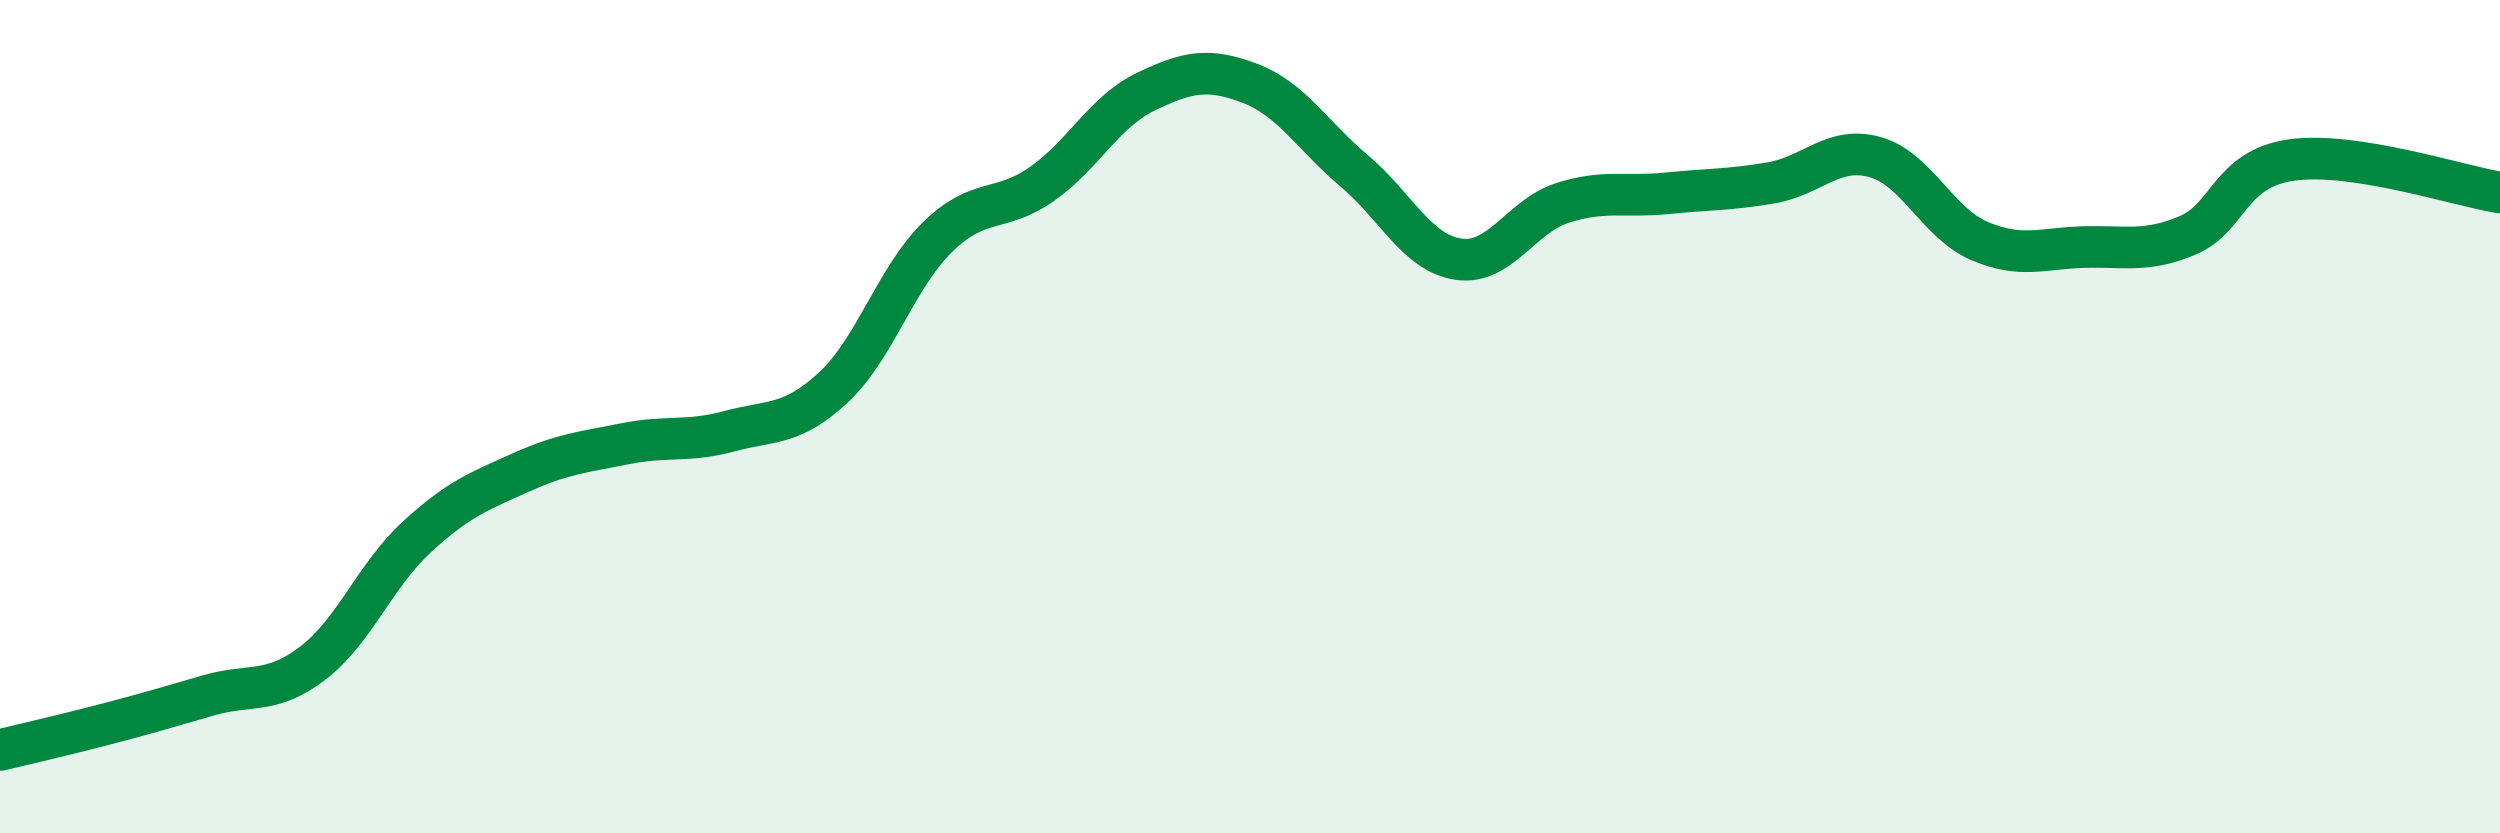
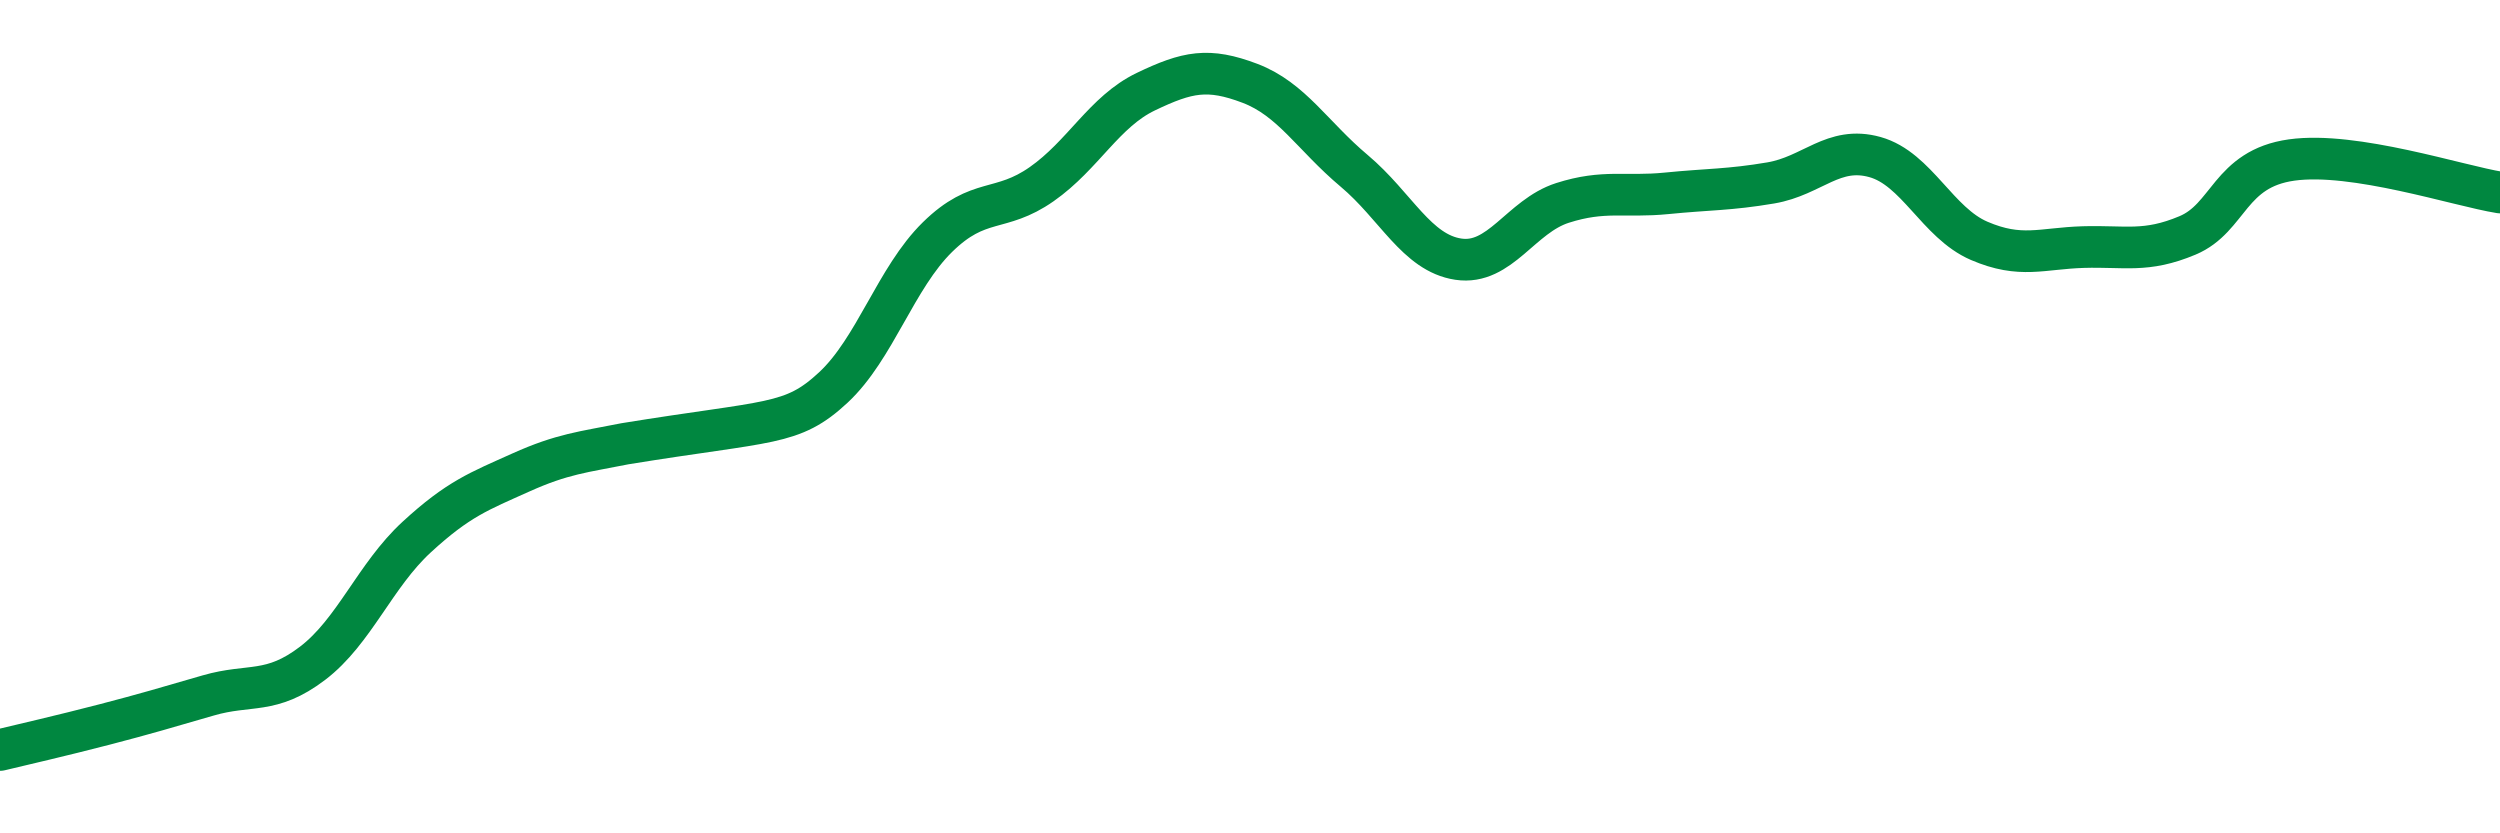
<svg xmlns="http://www.w3.org/2000/svg" width="60" height="20" viewBox="0 0 60 20">
-   <path d="M 0,18 C 0.5,17.88 1.5,17.65 2.5,17.39 C 3.5,17.13 4,16.98 5,16.69 C 6,16.4 6.5,16.68 7.5,15.92 C 8.5,15.16 9,13.81 10,12.89 C 11,11.97 11.5,11.79 12.5,11.34 C 13.5,10.89 14,10.85 15,10.65 C 16,10.45 16.5,10.62 17.5,10.35 C 18.5,10.08 19,10.23 20,9.3 C 21,8.37 21.5,6.67 22.5,5.69 C 23.5,4.71 24,5.12 25,4.42 C 26,3.72 26.5,2.68 27.5,2.2 C 28.5,1.72 29,1.62 30,2 C 31,2.38 31.5,3.26 32.5,4.1 C 33.5,4.94 34,6.07 35,6.22 C 36,6.37 36.5,5.19 37.5,4.87 C 38.5,4.55 39,4.74 40,4.64 C 41,4.54 41.5,4.56 42.5,4.39 C 43.5,4.22 44,3.49 45,3.77 C 46,4.05 46.5,5.35 47.5,5.78 C 48.5,6.21 49,5.96 50,5.93 C 51,5.9 51.5,6.07 52.5,5.65 C 53.5,5.23 53.5,4.05 55,3.84 C 56.5,3.63 59,4.46 60,4.62L60 20L0 20Z" fill="#008740" opacity="0.1" stroke-linecap="round" stroke-linejoin="round" />
-   <path d="M 0,18 C 0.5,17.88 1.5,17.65 2.5,17.39 C 3.5,17.13 4,16.98 5,16.69 C 6,16.4 6.5,16.68 7.5,15.92 C 8.5,15.16 9,13.81 10,12.89 C 11,11.97 11.5,11.79 12.5,11.34 C 13.5,10.89 14,10.85 15,10.65 C 16,10.45 16.5,10.62 17.5,10.35 C 18.5,10.08 19,10.23 20,9.3 C 21,8.37 21.5,6.67 22.5,5.69 C 23.5,4.71 24,5.12 25,4.42 C 26,3.72 26.5,2.68 27.5,2.2 C 28.5,1.72 29,1.62 30,2 C 31,2.38 31.5,3.26 32.5,4.1 C 33.5,4.94 34,6.07 35,6.22 C 36,6.37 36.5,5.19 37.5,4.87 C 38.5,4.55 39,4.74 40,4.64 C 41,4.54 41.5,4.56 42.5,4.39 C 43.5,4.22 44,3.49 45,3.77 C 46,4.05 46.5,5.35 47.5,5.78 C 48.5,6.21 49,5.96 50,5.93 C 51,5.9 51.5,6.07 52.5,5.65 C 53.5,5.23 53.5,4.05 55,3.84 C 56.5,3.63 59,4.46 60,4.62" stroke="#008740" stroke-width="1" fill="none" stroke-linecap="round" stroke-linejoin="round" />
+   <path d="M 0,18 C 0.5,17.88 1.5,17.65 2.5,17.39 C 3.5,17.13 4,16.98 5,16.69 C 6,16.4 6.5,16.68 7.5,15.92 C 8.5,15.16 9,13.81 10,12.89 C 11,11.97 11.5,11.79 12.5,11.34 C 13.5,10.89 14,10.85 15,10.65 C 18.5,10.08 19,10.23 20,9.3 C 21,8.37 21.5,6.67 22.5,5.69 C 23.5,4.71 24,5.12 25,4.42 C 26,3.72 26.5,2.68 27.5,2.2 C 28.5,1.72 29,1.62 30,2 C 31,2.38 31.5,3.26 32.5,4.1 C 33.5,4.94 34,6.07 35,6.22 C 36,6.37 36.5,5.19 37.5,4.87 C 38.5,4.55 39,4.74 40,4.64 C 41,4.54 41.5,4.56 42.5,4.39 C 43.5,4.22 44,3.49 45,3.77 C 46,4.05 46.5,5.35 47.5,5.78 C 48.5,6.21 49,5.96 50,5.93 C 51,5.9 51.5,6.07 52.5,5.65 C 53.5,5.23 53.5,4.05 55,3.84 C 56.5,3.63 59,4.46 60,4.62" stroke="#008740" stroke-width="1" fill="none" stroke-linecap="round" stroke-linejoin="round" />
</svg>